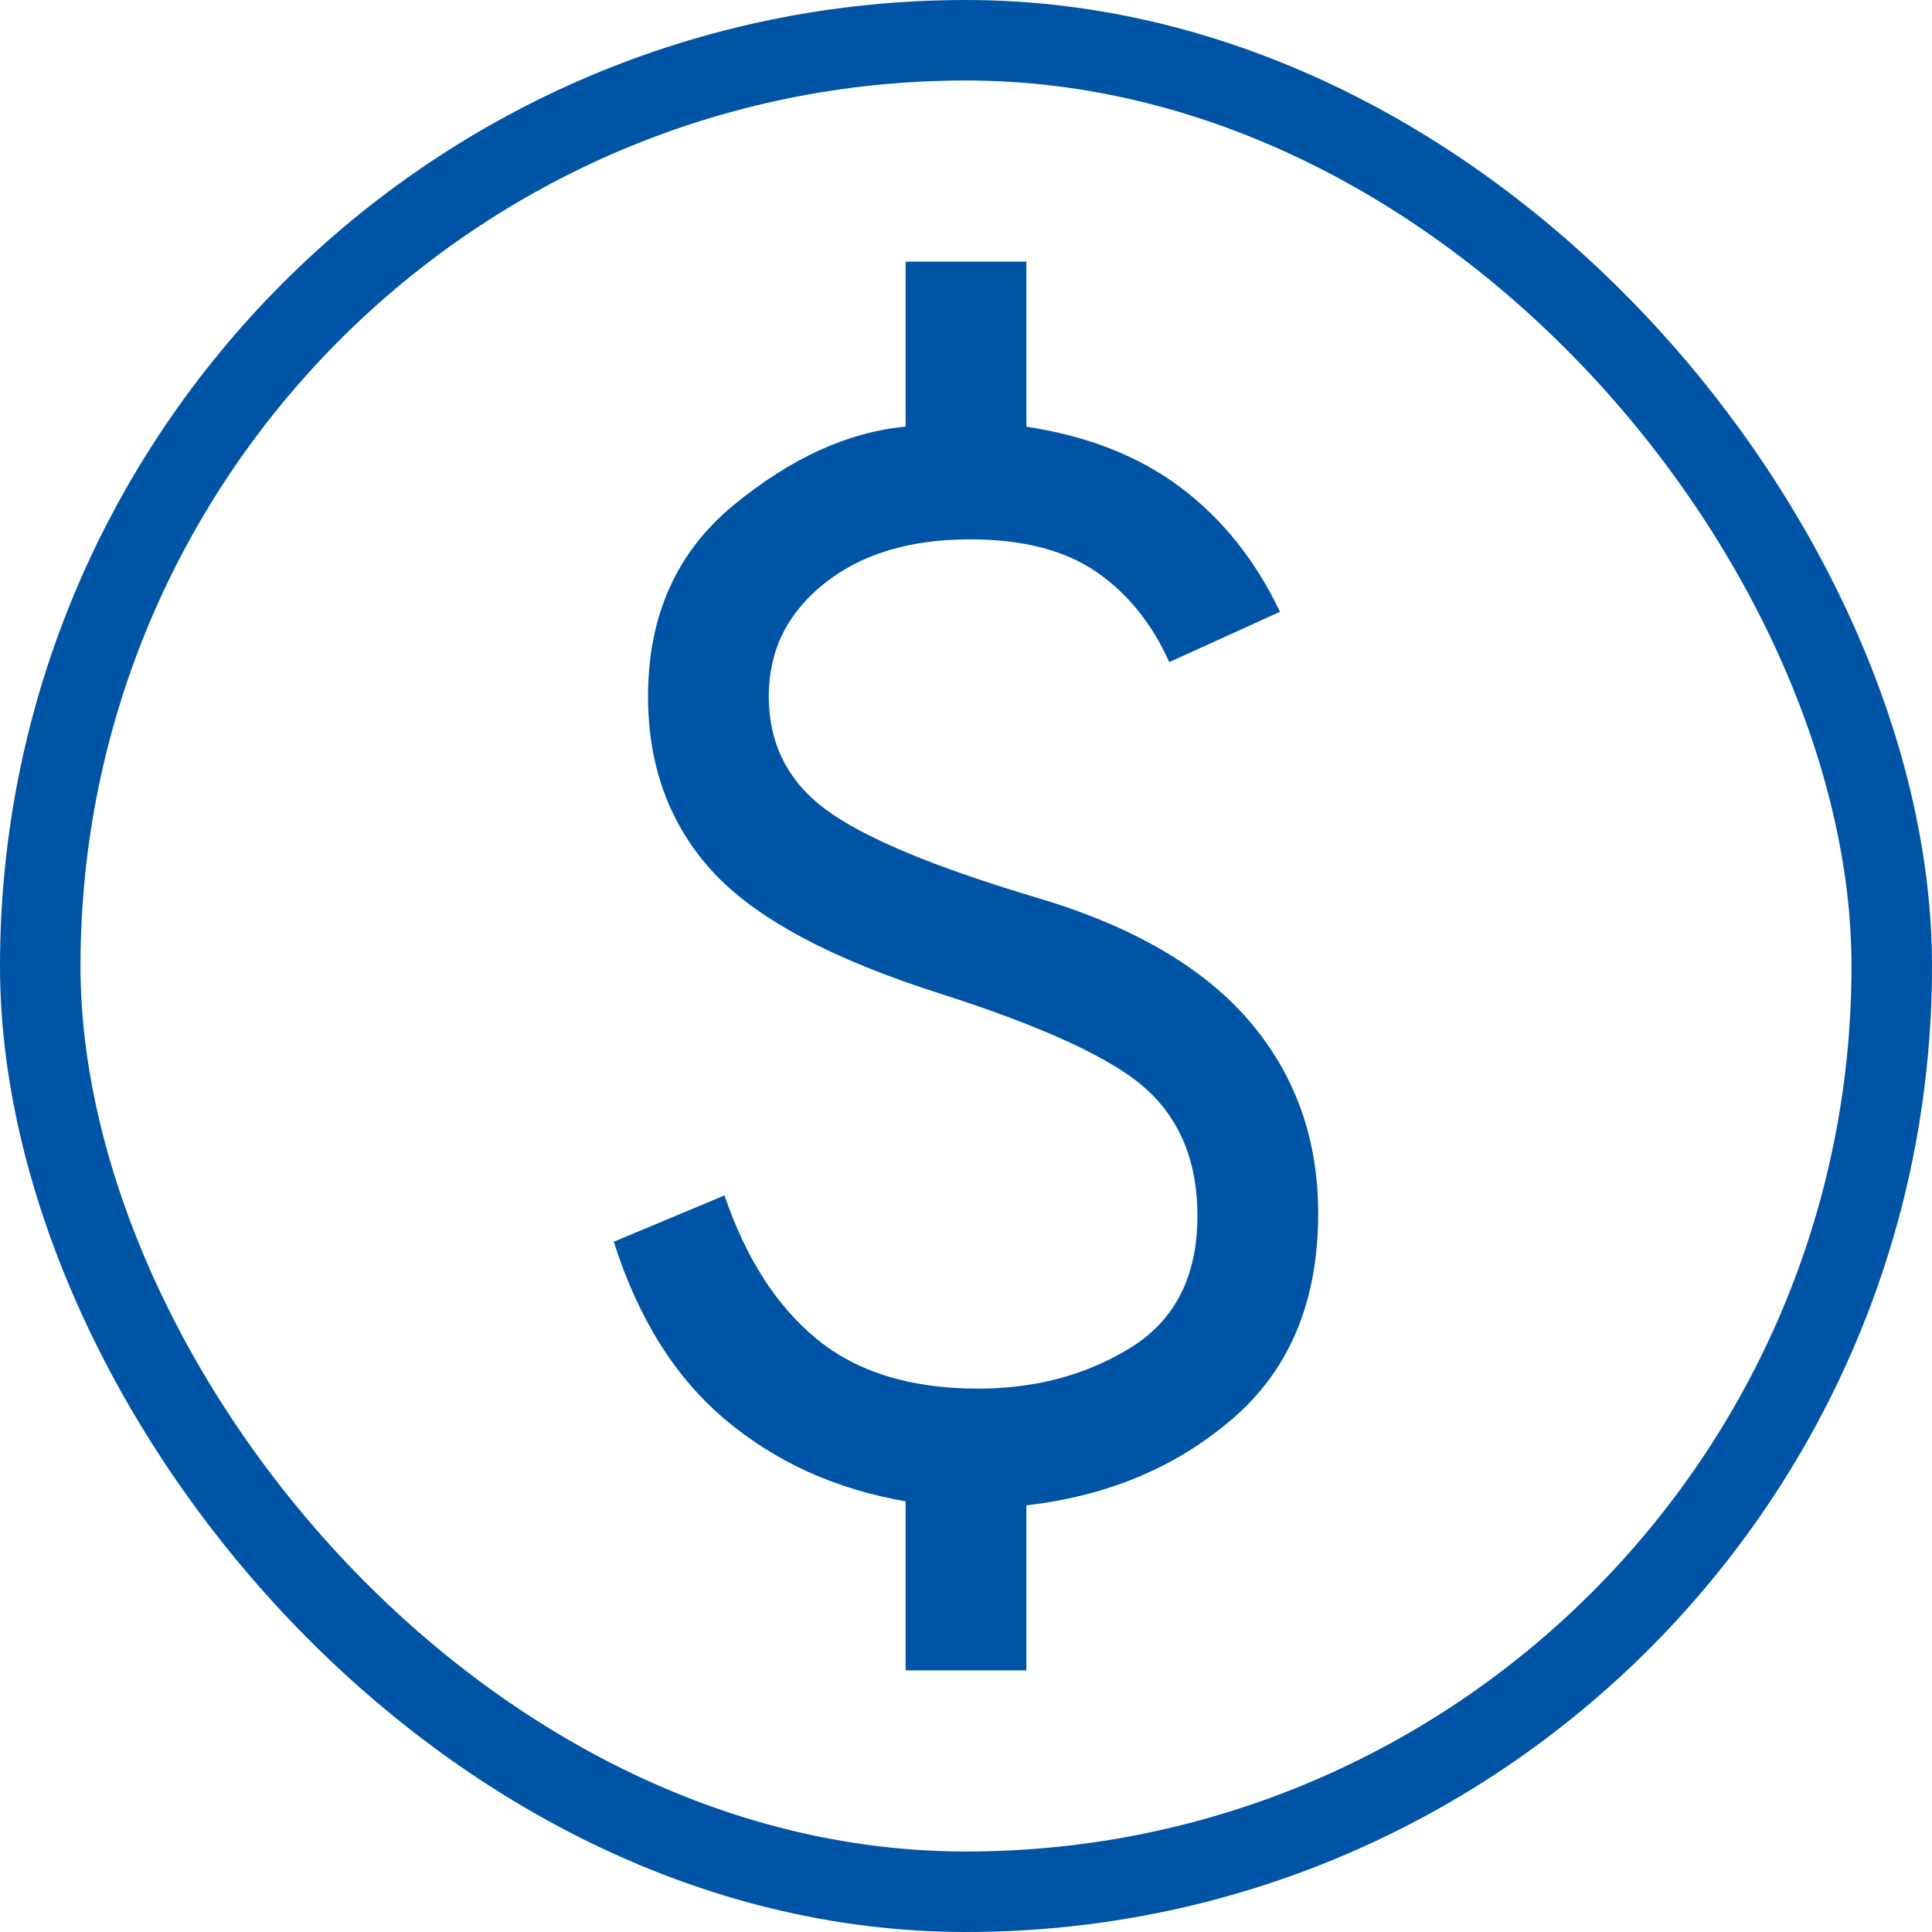
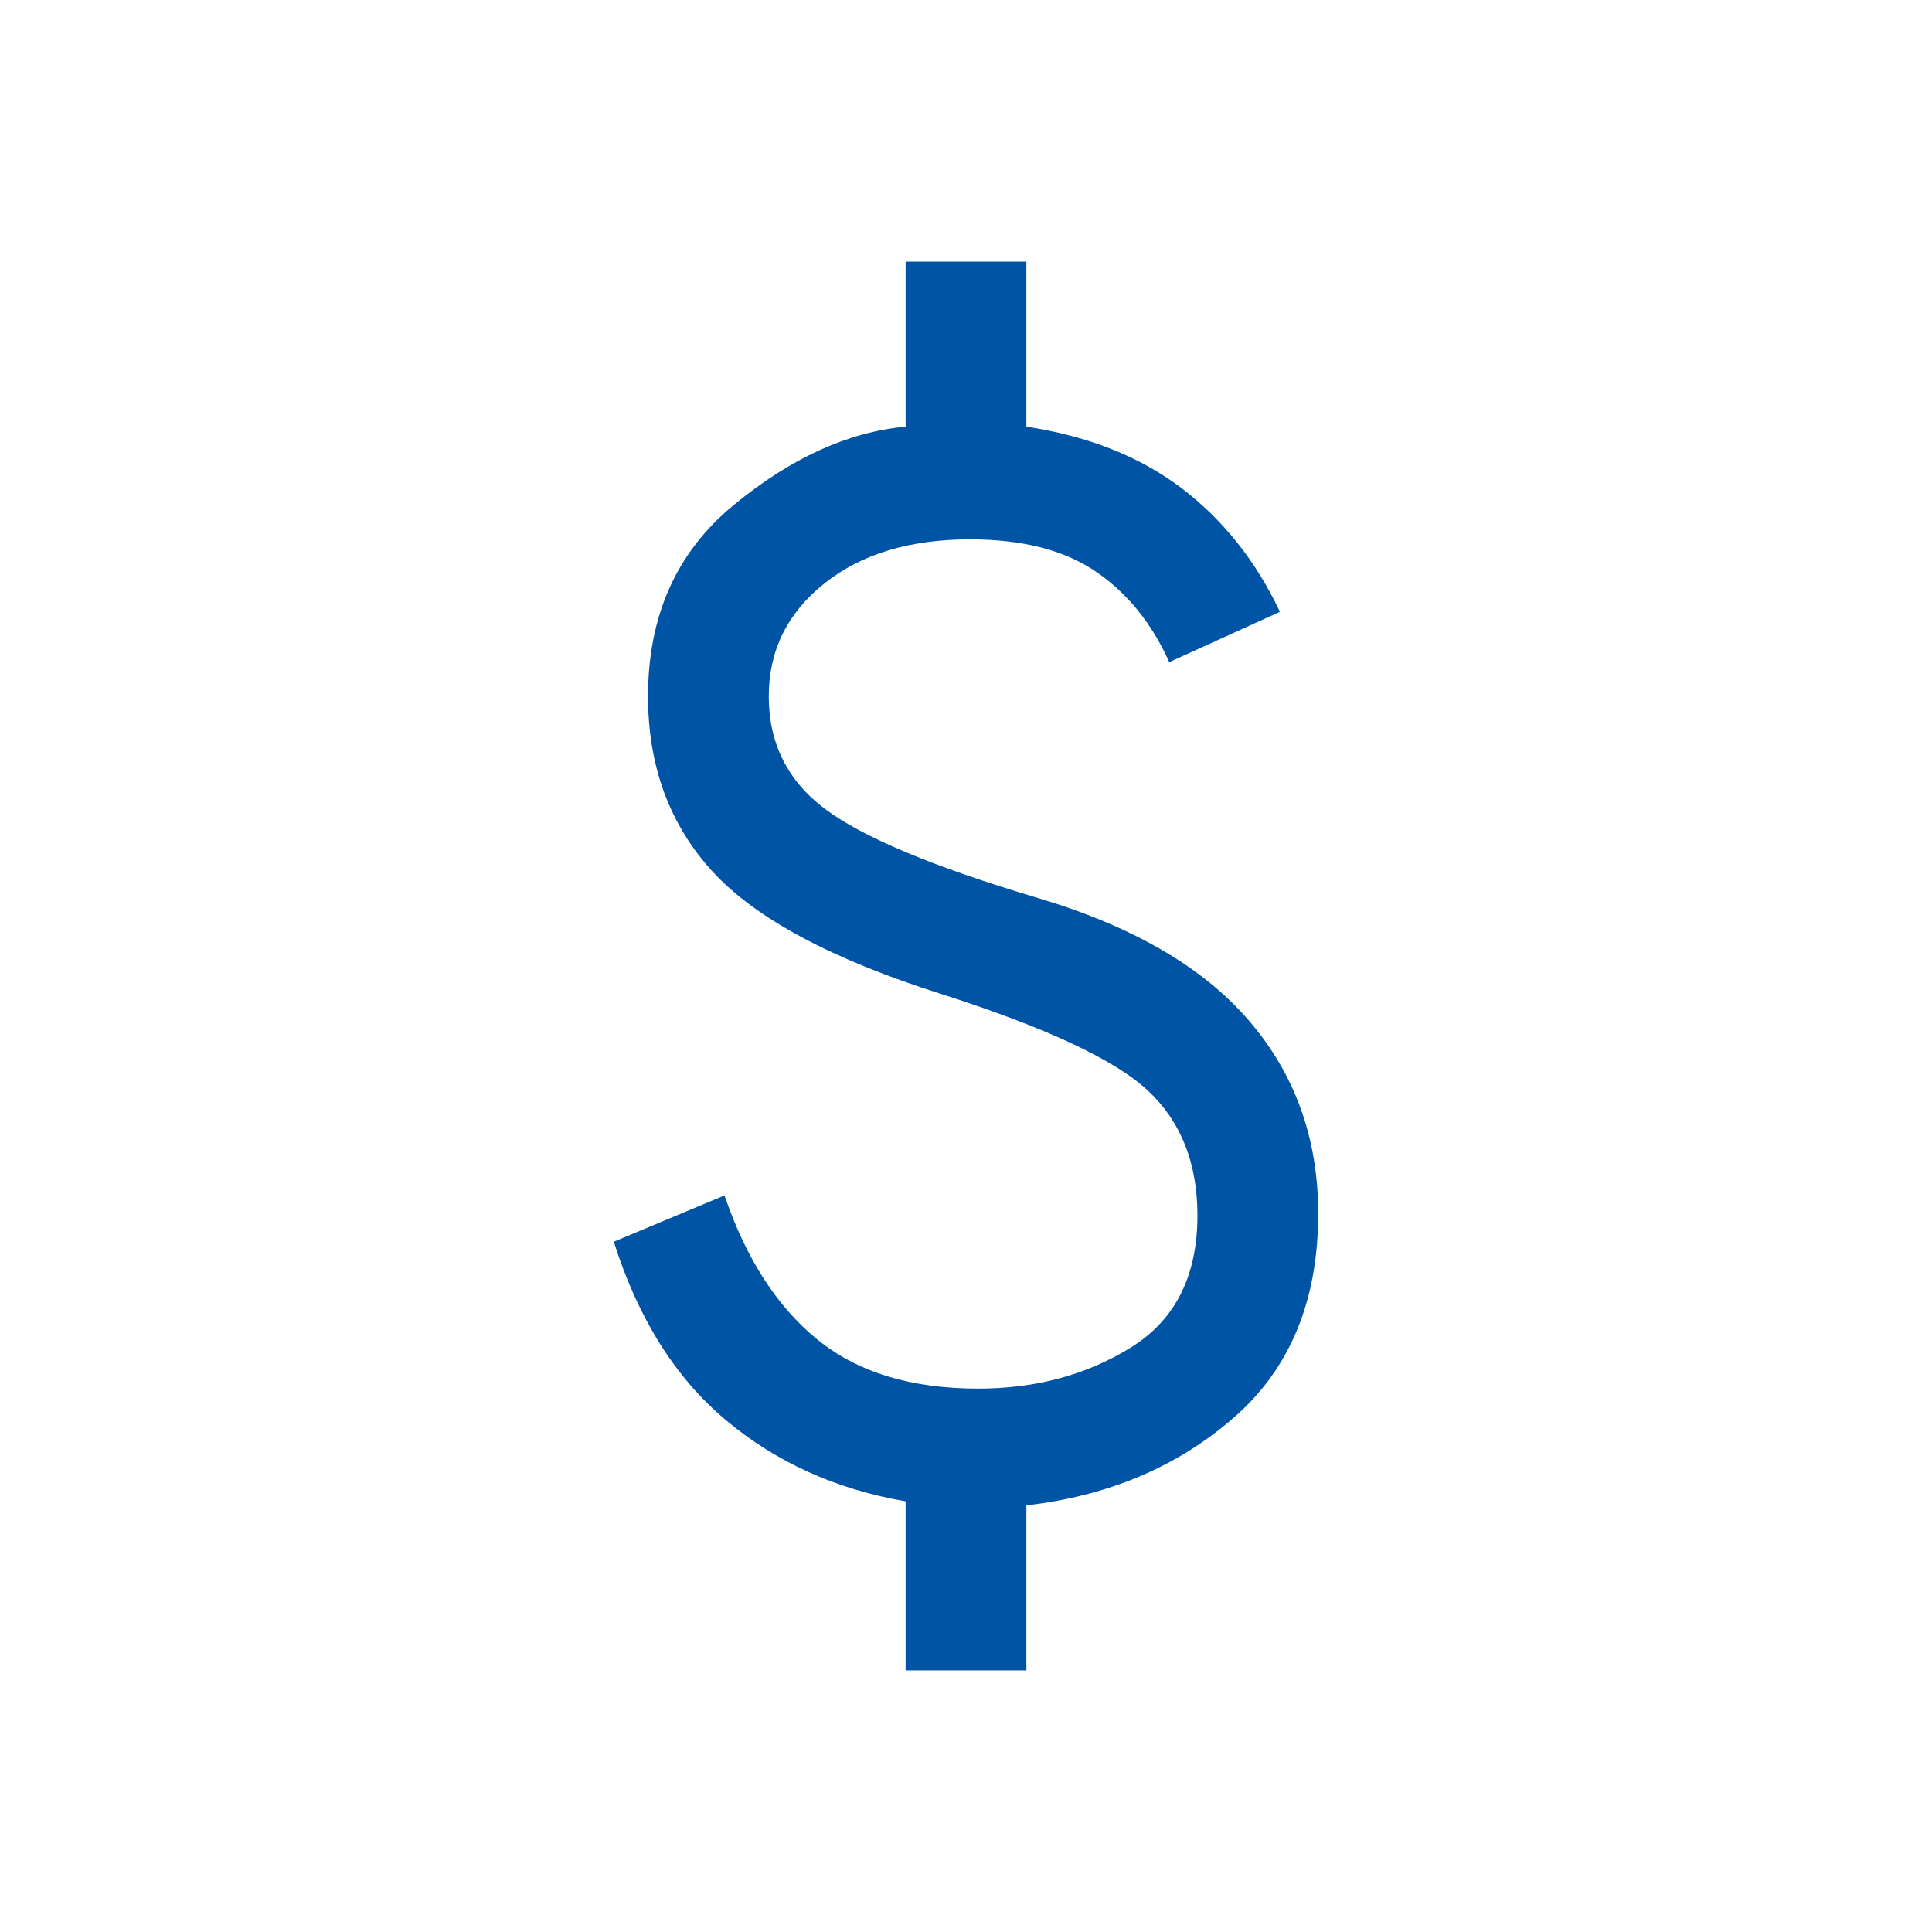
<svg xmlns="http://www.w3.org/2000/svg" width="24" height="24" viewBox="0 0 24 24" fill="none">
  <mask id="mask0_1933_8299" style="mask-type:alpha" maskUnits="userSpaceOnUse" x="0" y="0" width="24" height="24">
    <rect width="24" height="24" fill="#D9D9D9" />
  </mask>
  <g mask="url(#mask0_1933_8299)">
    <path d="M11.25 20.75V18.65C10.383 18.5 9.638 18.163 9.013 17.638C8.388 17.113 7.925 16.375 7.625 15.425L9 14.85C9.267 15.633 9.65 16.229 10.15 16.637C10.65 17.046 11.317 17.25 12.15 17.25C12.867 17.25 13.5 17.079 14.05 16.738C14.6 16.396 14.875 15.85 14.875 15.1C14.875 14.45 14.671 13.933 14.262 13.55C13.854 13.167 13 12.767 11.7 12.35C10.333 11.917 9.383 11.408 8.85 10.825C8.317 10.242 8.05 9.517 8.05 8.65C8.05 7.65 8.404 6.858 9.113 6.275C9.821 5.692 10.533 5.367 11.25 5.3V3.25H12.75V5.3C13.517 5.417 14.158 5.671 14.675 6.062C15.192 6.454 15.6 6.967 15.9 7.6L14.525 8.225C14.308 7.742 14.004 7.367 13.613 7.1C13.221 6.833 12.7 6.7 12.05 6.7C11.3 6.7 10.696 6.883 10.238 7.25C9.779 7.617 9.55 8.083 9.55 8.65C9.55 9.233 9.783 9.7 10.25 10.05C10.717 10.4 11.592 10.767 12.875 11.15C14.058 11.5 14.937 12.008 15.512 12.675C16.087 13.342 16.375 14.142 16.375 15.075C16.375 16.158 16.025 17.004 15.325 17.612C14.625 18.221 13.767 18.583 12.75 18.7V20.75H11.25Z" fill="#0054A6" />
  </g>
-   <rect x="0.5" y="0.5" width="23" height="23" rx="11.5" stroke="#0054A6" />
</svg>